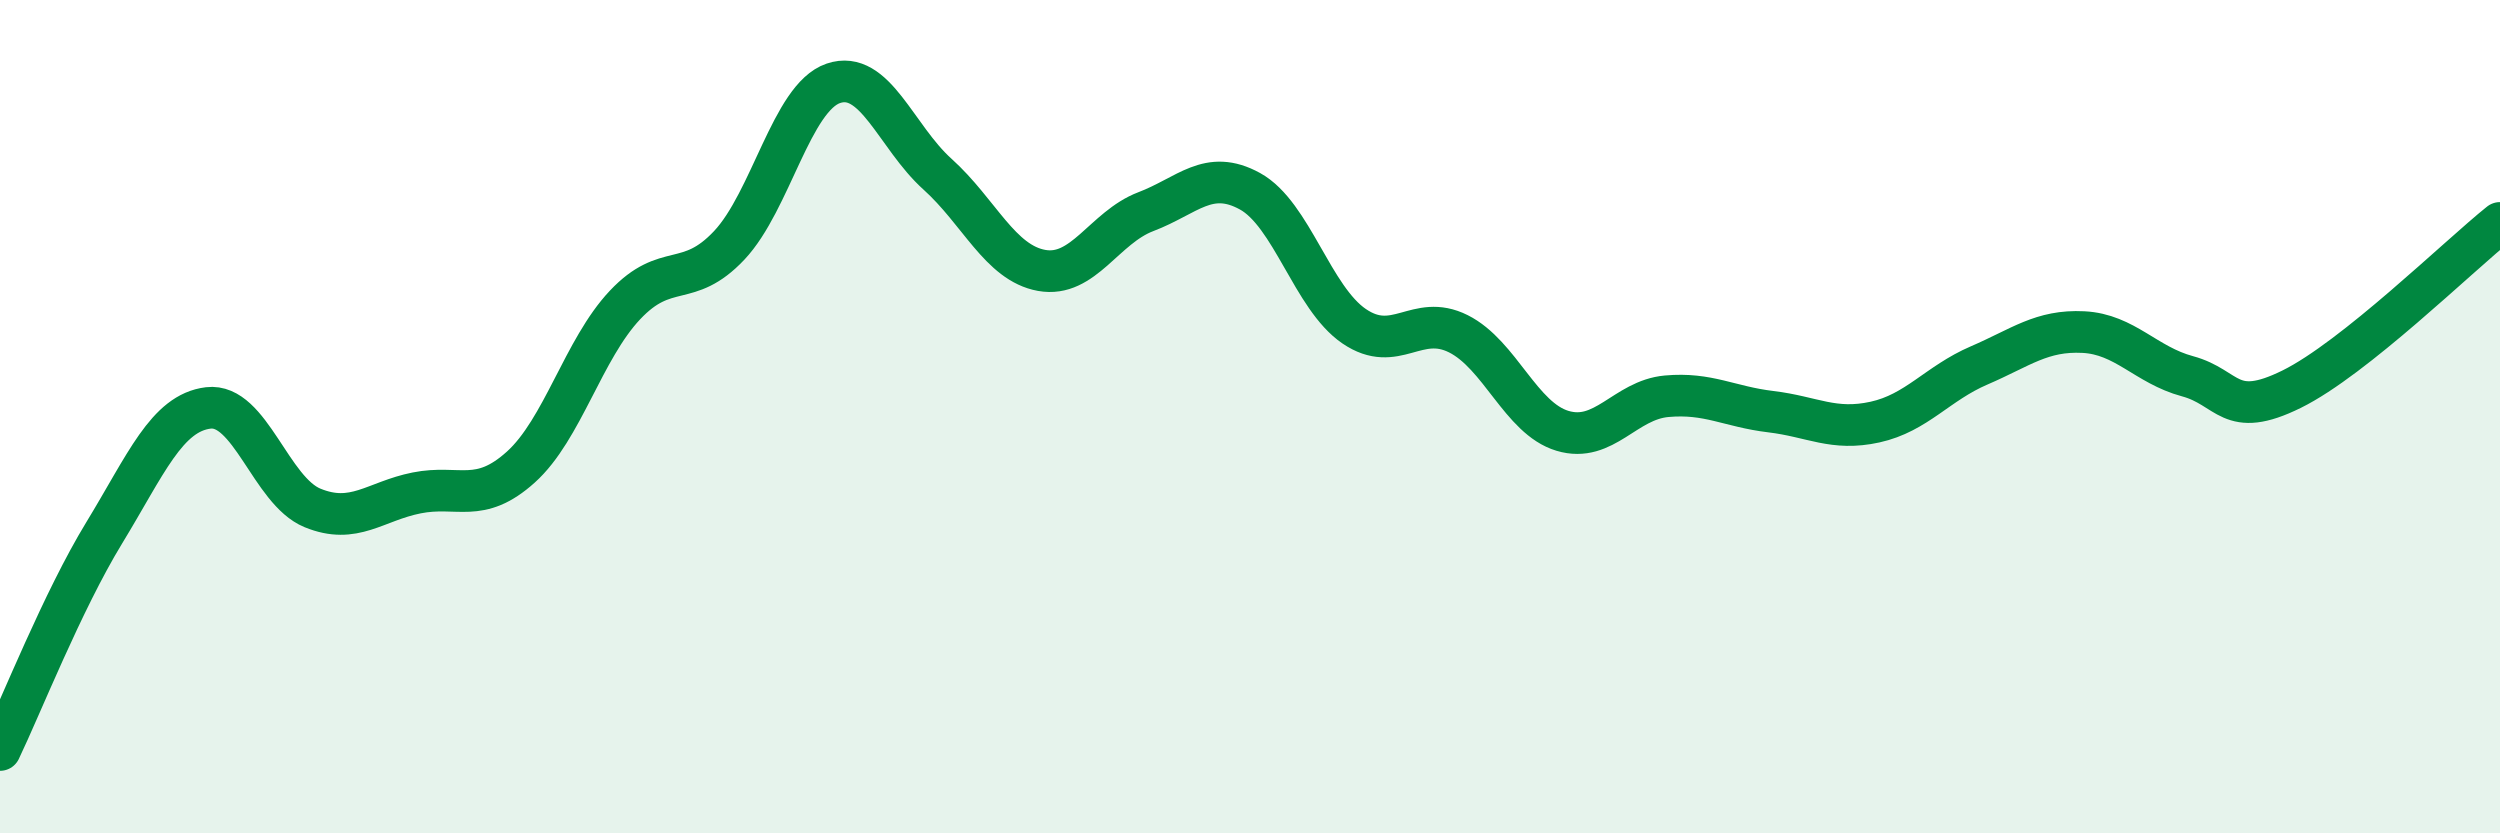
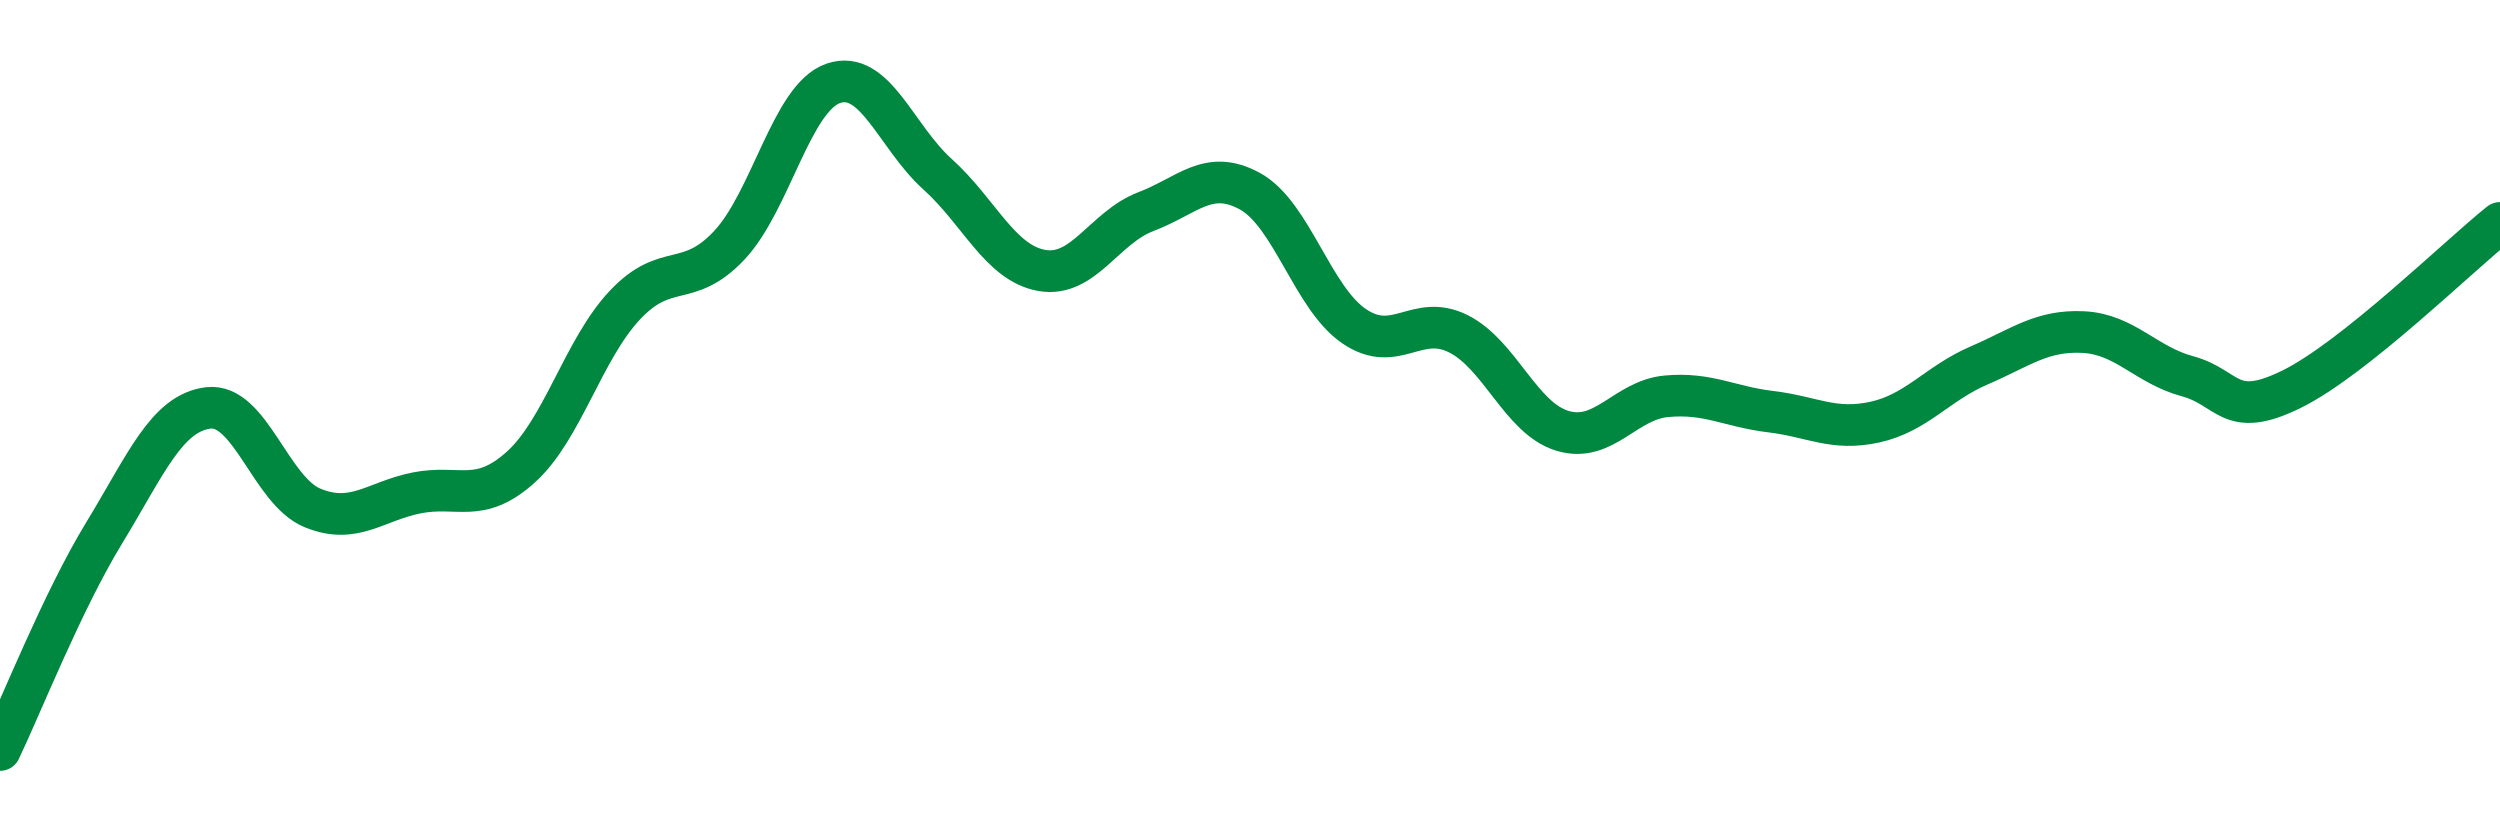
<svg xmlns="http://www.w3.org/2000/svg" width="60" height="20" viewBox="0 0 60 20">
-   <path d="M 0,18 C 0.5,16.96 1.5,14.43 2.5,12.79 C 3.5,11.15 4,9.91 5,9.79 C 6,9.67 6.5,11.78 7.5,12.19 C 8.5,12.6 9,12.03 10,11.83 C 11,11.63 11.5,12.11 12.5,11.21 C 13.5,10.31 14,8.38 15,7.32 C 16,6.26 16.5,6.95 17.5,5.89 C 18.5,4.83 19,2.34 20,2 C 21,1.66 21.5,3.28 22.5,4.18 C 23.5,5.08 24,6.31 25,6.49 C 26,6.67 26.5,5.46 27.5,5.08 C 28.5,4.7 29,4.04 30,4.59 C 31,5.14 31.5,7.15 32.5,7.83 C 33.5,8.51 34,7.51 35,8.01 C 36,8.51 36.5,10.04 37.5,10.34 C 38.5,10.64 39,9.6 40,9.51 C 41,9.42 41.5,9.76 42.5,9.88 C 43.5,10 44,10.35 45,10.13 C 46,9.91 46.5,9.2 47.5,8.77 C 48.5,8.34 49,7.92 50,7.97 C 51,8.02 51.5,8.76 52.5,9.03 C 53.5,9.3 53.5,10.08 55,9.34 C 56.5,8.6 59,6.15 60,5.35L60 20L0 20Z" fill="#008740" opacity="0.1" stroke-linecap="round" stroke-linejoin="round" />
  <path d="M 0,18 C 0.5,16.96 1.5,14.43 2.5,12.79 C 3.5,11.15 4,9.91 5,9.79 C 6,9.67 6.5,11.78 7.5,12.19 C 8.5,12.6 9,12.03 10,11.83 C 11,11.63 11.5,12.11 12.5,11.21 C 13.5,10.31 14,8.38 15,7.32 C 16,6.26 16.5,6.95 17.5,5.89 C 18.5,4.83 19,2.34 20,2 C 21,1.66 21.5,3.28 22.5,4.18 C 23.5,5.08 24,6.31 25,6.49 C 26,6.67 26.5,5.46 27.5,5.08 C 28.5,4.7 29,4.04 30,4.59 C 31,5.14 31.5,7.15 32.5,7.83 C 33.5,8.51 34,7.51 35,8.01 C 36,8.51 36.5,10.04 37.5,10.34 C 38.5,10.64 39,9.6 40,9.51 C 41,9.42 41.5,9.76 42.5,9.88 C 43.5,10 44,10.35 45,10.13 C 46,9.91 46.5,9.2 47.5,8.77 C 48.5,8.34 49,7.92 50,7.97 C 51,8.02 51.5,8.76 52.5,9.03 C 53.5,9.3 53.5,10.08 55,9.34 C 56.5,8.6 59,6.15 60,5.35" stroke="#008740" stroke-width="1" fill="none" stroke-linecap="round" stroke-linejoin="round" />
</svg>